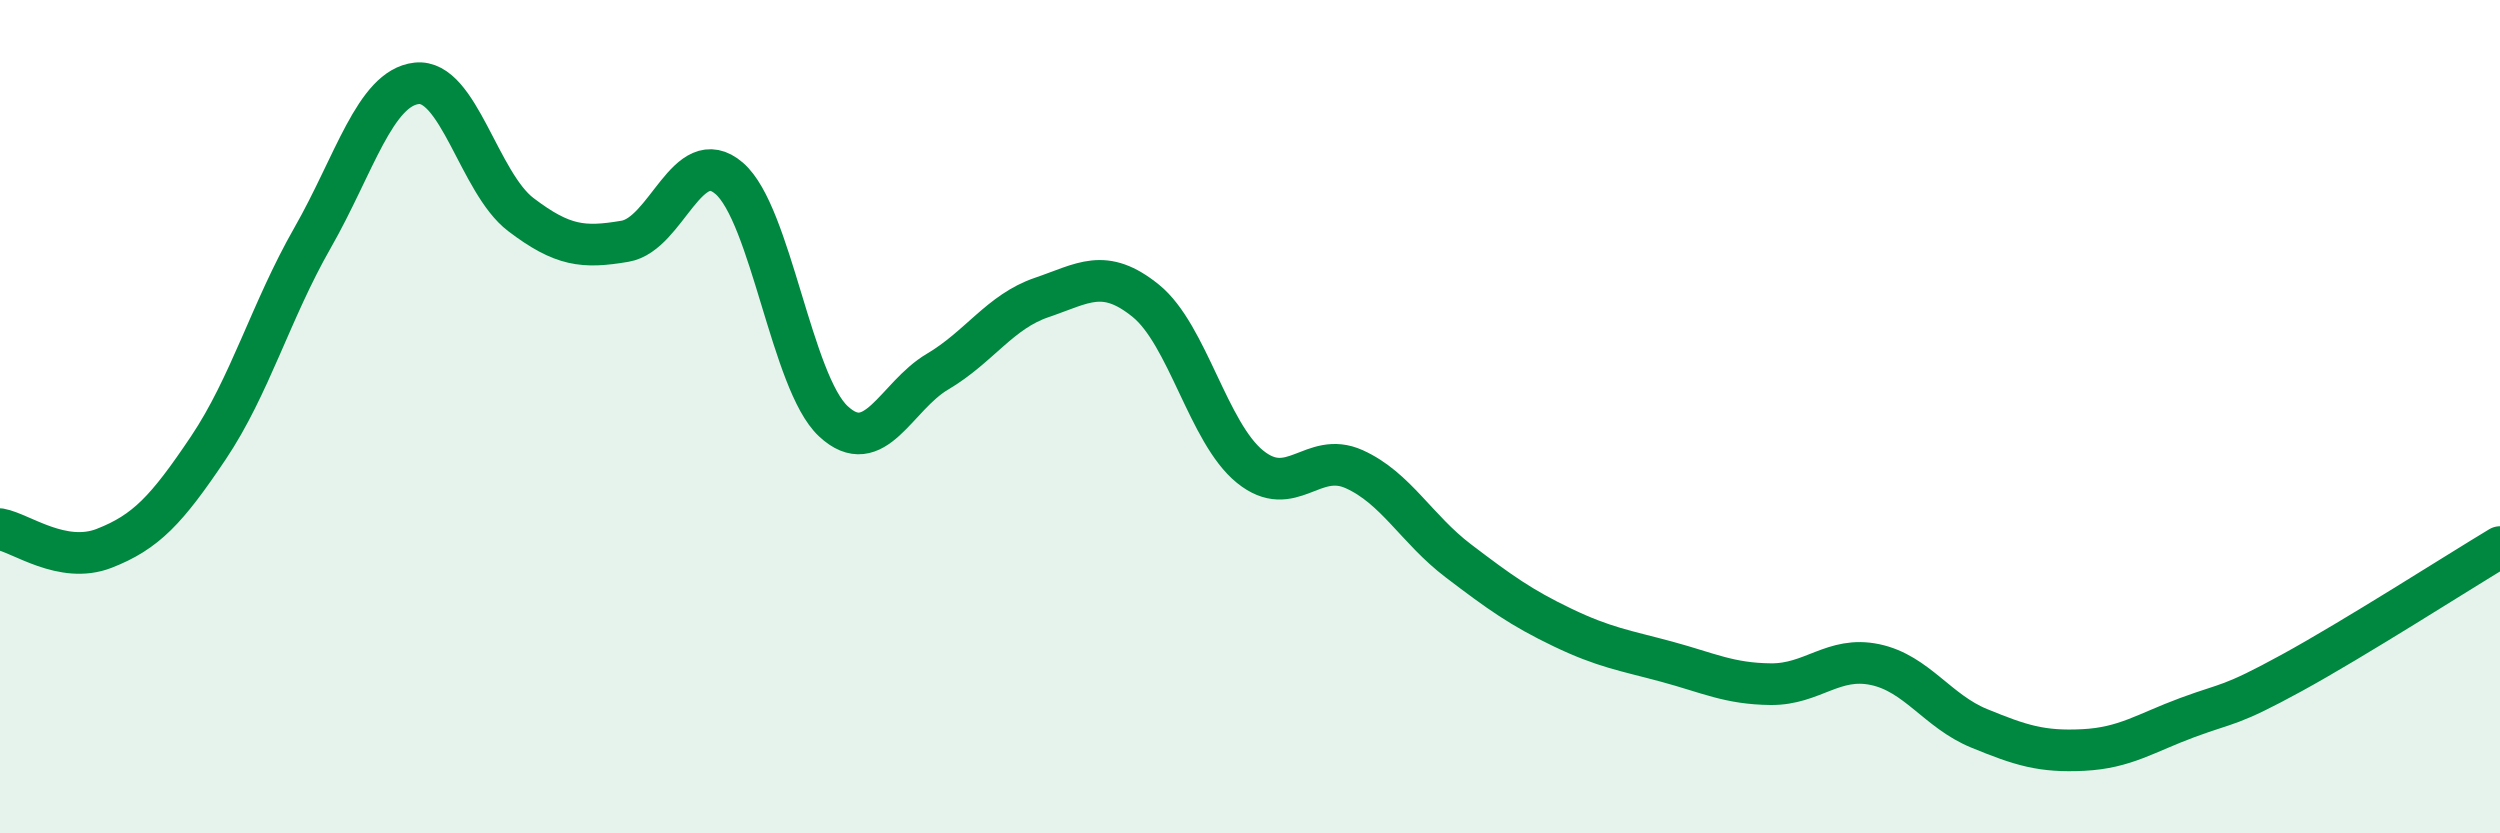
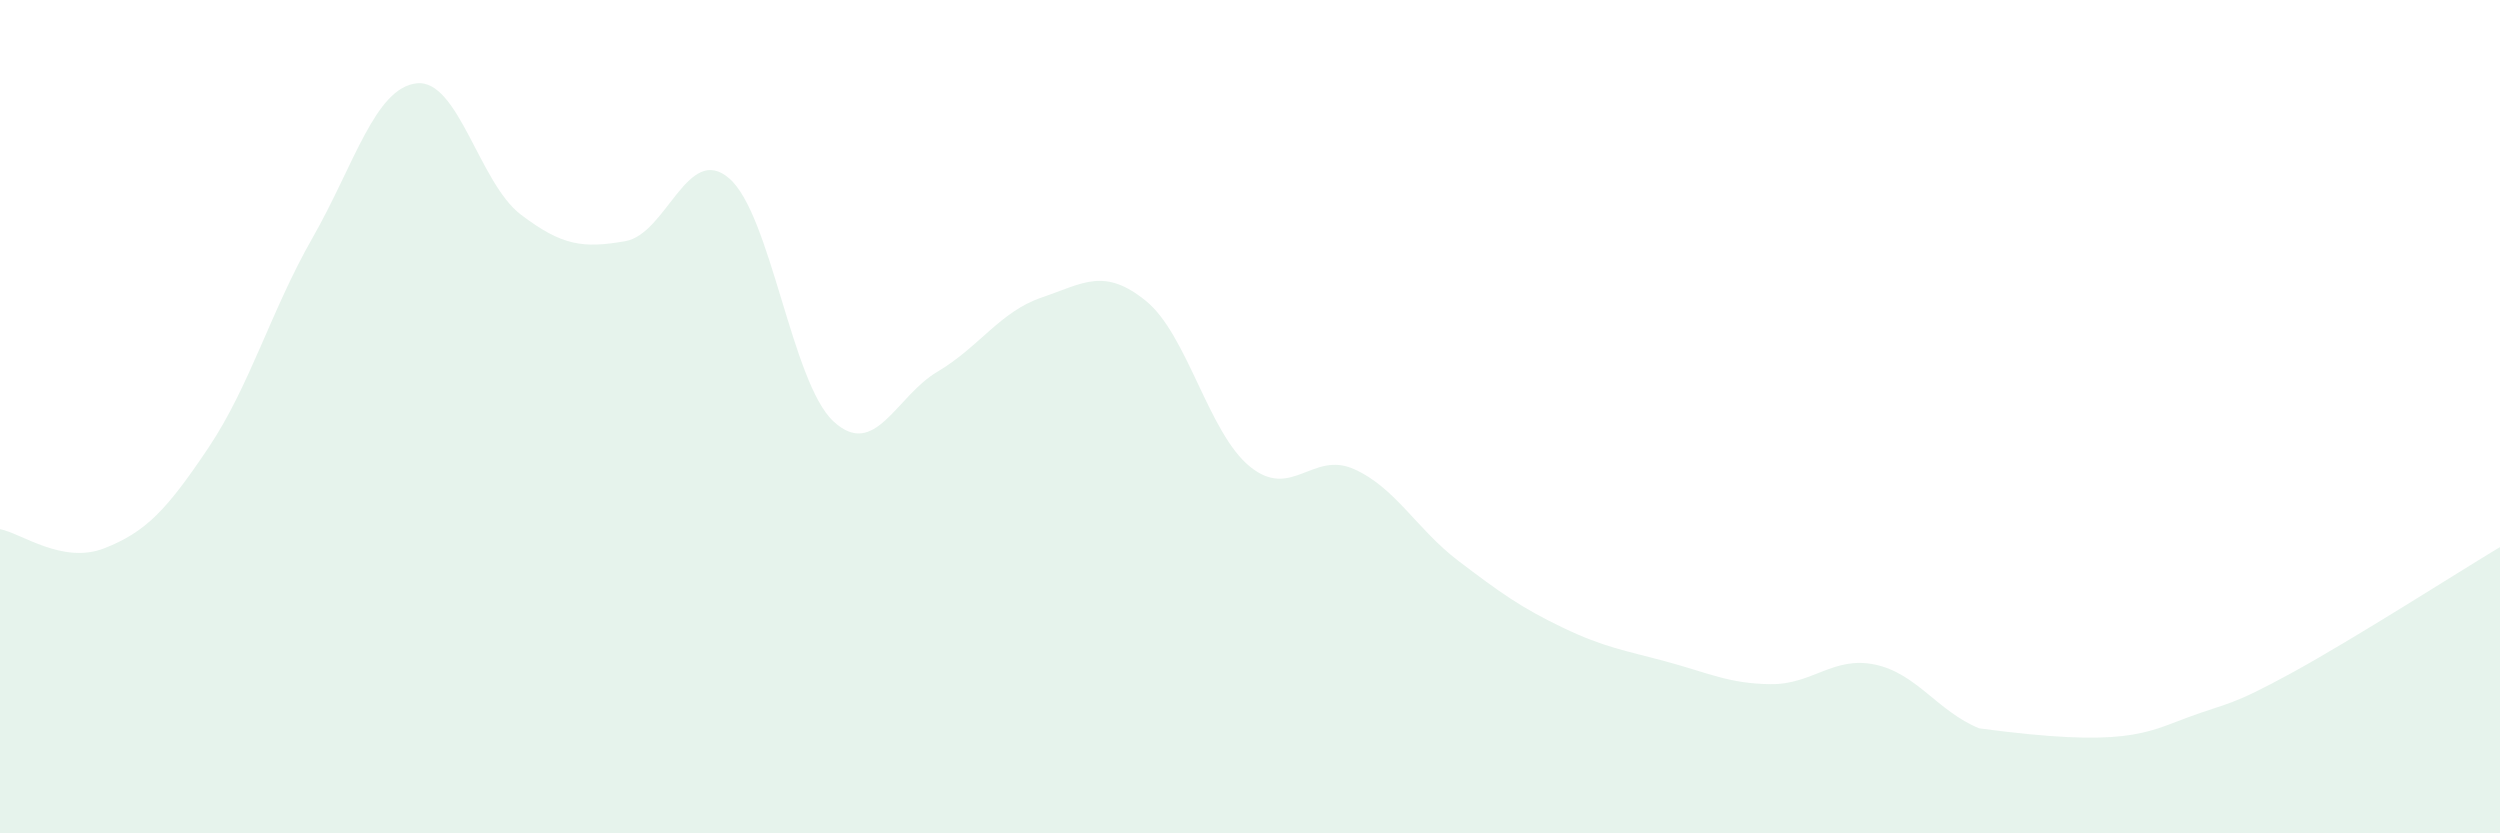
<svg xmlns="http://www.w3.org/2000/svg" width="60" height="20" viewBox="0 0 60 20">
-   <path d="M 0,12.7 C 0.5,12.79 1.5,13.55 2.5,13.16 C 3.5,12.77 4,12.24 5,10.75 C 6,9.26 6.5,7.46 7.5,5.71 C 8.5,3.96 9,2.11 10,2 C 11,1.89 11.5,4.39 12.5,5.15 C 13.5,5.91 14,5.96 15,5.79 C 16,5.62 16.5,3.42 17.5,4.28 C 18.5,5.14 19,9.18 20,10.11 C 21,11.04 21.5,9.51 22.5,8.92 C 23.5,8.33 24,7.48 25,7.14 C 26,6.8 26.5,6.41 27.5,7.22 C 28.5,8.03 29,10.39 30,11.2 C 31,12.01 31.5,10.81 32.5,11.26 C 33.5,11.71 34,12.7 35,13.46 C 36,14.22 36.5,14.58 37.5,15.06 C 38.5,15.54 39,15.61 40,15.88 C 41,16.15 41.5,16.41 42.5,16.42 C 43.5,16.43 44,15.74 45,15.95 C 46,16.16 46.5,17.07 47.5,17.48 C 48.5,17.89 49,18.05 50,18 C 51,17.95 51.5,17.59 52.5,17.22 C 53.5,16.85 53.5,16.97 55,16.15 C 56.5,15.33 59,13.73 60,13.13L60 20L0 20Z" fill="#008740" opacity="0.1" stroke-linecap="round" stroke-linejoin="round" />
-   <path d="M 0,12.7 C 0.5,12.79 1.5,13.55 2.5,13.16 C 3.5,12.77 4,12.24 5,10.75 C 6,9.26 6.5,7.46 7.5,5.71 C 8.5,3.96 9,2.11 10,2 C 11,1.89 11.5,4.39 12.5,5.15 C 13.5,5.91 14,5.96 15,5.79 C 16,5.62 16.5,3.42 17.5,4.28 C 18.5,5.14 19,9.18 20,10.11 C 21,11.04 21.5,9.51 22.5,8.92 C 23.5,8.33 24,7.48 25,7.14 C 26,6.8 26.5,6.41 27.5,7.22 C 28.5,8.03 29,10.39 30,11.2 C 31,12.01 31.5,10.81 32.5,11.26 C 33.5,11.71 34,12.7 35,13.46 C 36,14.22 36.5,14.58 37.5,15.06 C 38.5,15.54 39,15.61 40,15.88 C 41,16.15 41.5,16.41 42.5,16.42 C 43.5,16.43 44,15.74 45,15.95 C 46,16.16 46.5,17.07 47.5,17.48 C 48.5,17.89 49,18.05 50,18 C 51,17.95 51.5,17.59 52.5,17.22 C 53.5,16.85 53.5,16.97 55,16.15 C 56.5,15.33 59,13.73 60,13.13" stroke="#008740" stroke-width="1" fill="none" stroke-linecap="round" stroke-linejoin="round" />
+   <path d="M 0,12.7 C 0.5,12.79 1.5,13.55 2.5,13.16 C 3.5,12.77 4,12.24 5,10.75 C 6,9.26 6.5,7.46 7.5,5.71 C 8.5,3.96 9,2.11 10,2 C 11,1.89 11.5,4.39 12.5,5.15 C 13.5,5.91 14,5.96 15,5.79 C 16,5.62 16.5,3.42 17.5,4.28 C 18.5,5.14 19,9.18 20,10.11 C 21,11.04 21.5,9.51 22.5,8.92 C 23.5,8.33 24,7.48 25,7.14 C 26,6.8 26.5,6.41 27.5,7.22 C 28.5,8.03 29,10.39 30,11.2 C 31,12.01 31.5,10.81 32.5,11.26 C 33.5,11.71 34,12.7 35,13.46 C 36,14.22 36.5,14.58 37.5,15.06 C 38.5,15.54 39,15.61 40,15.88 C 41,16.15 41.5,16.41 42.5,16.42 C 43.5,16.43 44,15.74 45,15.95 C 46,16.16 46.5,17.07 47.5,17.48 C 51,17.95 51.5,17.59 52.5,17.22 C 53.5,16.85 53.5,16.97 55,16.15 C 56.5,15.33 59,13.73 60,13.13L60 20L0 20Z" fill="#008740" opacity="0.1" stroke-linecap="round" stroke-linejoin="round" />
</svg>